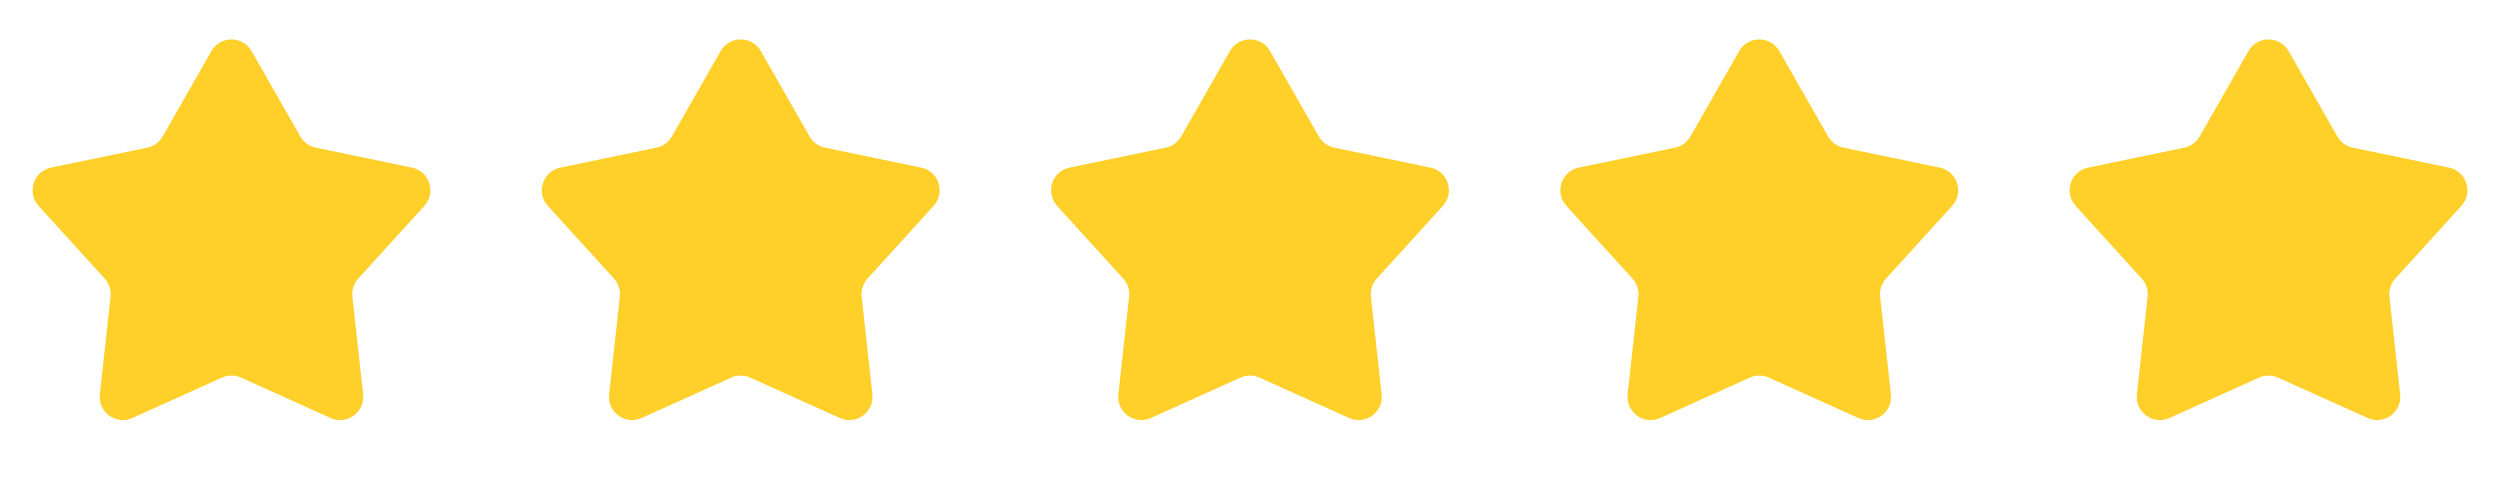
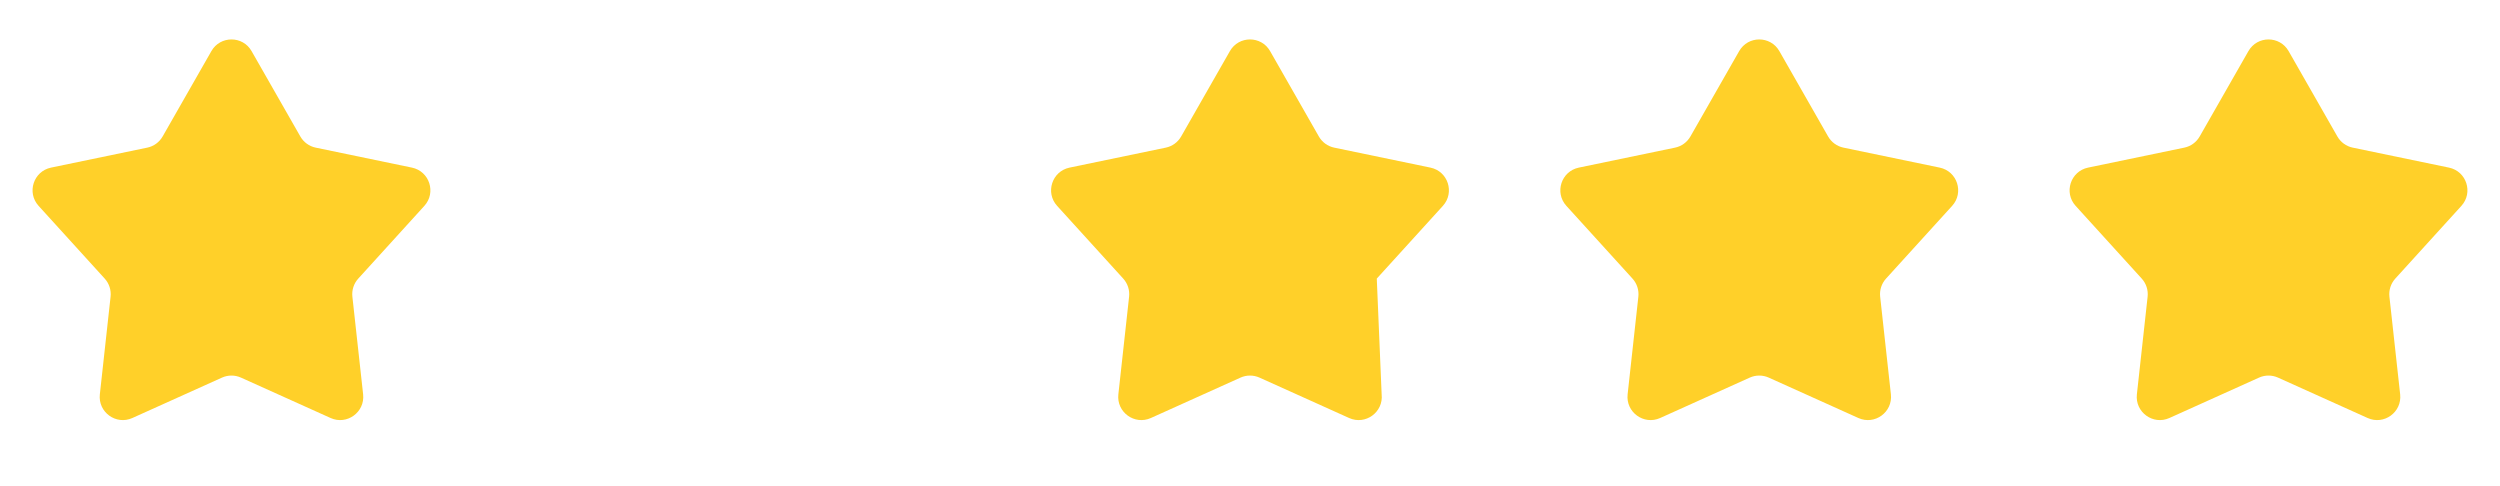
<svg xmlns="http://www.w3.org/2000/svg" width="108" height="21" viewBox="0 0 108 21" fill="none">
  <path d="M9.132 2.208C9.515 1.536 10.485 1.536 10.868 2.208L12.974 5.895C13.116 6.144 13.358 6.32 13.639 6.378L17.796 7.241C18.554 7.399 18.853 8.32 18.333 8.893L15.477 12.035C15.284 12.247 15.192 12.532 15.223 12.817L15.687 17.037C15.771 17.806 14.987 18.376 14.282 18.058L10.411 16.313C10.15 16.195 9.85 16.195 9.589 16.313L5.718 18.058C5.013 18.376 4.229 17.806 4.313 17.037L4.777 12.817C4.808 12.532 4.716 12.247 4.523 12.035L1.667 8.893C1.147 8.32 1.446 7.399 2.204 7.241L6.361 6.378C6.642 6.32 6.884 6.144 7.026 5.895L9.132 2.208Z" fill="#FFD029" />
-   <path d="M31.132 2.208C31.515 1.536 32.484 1.536 32.868 2.208L34.974 5.895C35.116 6.144 35.358 6.32 35.639 6.378L39.796 7.241C40.554 7.399 40.853 8.32 40.333 8.893L37.477 12.035C37.284 12.247 37.192 12.532 37.223 12.817L37.687 17.037C37.771 17.806 36.987 18.376 36.282 18.058L32.411 16.313C32.15 16.195 31.85 16.195 31.589 16.313L27.718 18.058C27.013 18.376 26.229 17.806 26.313 17.037L26.777 12.817C26.808 12.532 26.716 12.247 26.523 12.035L23.667 8.893C23.147 8.32 23.446 7.399 24.204 7.241L28.361 6.378C28.642 6.32 28.884 6.144 29.026 5.895L31.132 2.208Z" fill="#FFD029" />
-   <path d="M53.132 2.208C53.516 1.536 54.484 1.536 54.868 2.208L56.974 5.895C57.116 6.144 57.358 6.32 57.639 6.378L61.796 7.241C62.554 7.399 62.853 8.32 62.333 8.893L59.477 12.035C59.284 12.247 59.192 12.532 59.223 12.817L59.687 17.037C59.771 17.806 58.987 18.376 58.282 18.058L54.411 16.313C54.15 16.195 53.85 16.195 53.589 16.313L49.718 18.058C49.013 18.376 48.229 17.806 48.313 17.037L48.777 12.817C48.808 12.532 48.716 12.247 48.523 12.035L45.667 8.893C45.147 8.32 45.446 7.399 46.204 7.241L50.361 6.378C50.642 6.32 50.884 6.144 51.026 5.895L53.132 2.208Z" fill="#FFD029" />
+   <path d="M53.132 2.208C53.516 1.536 54.484 1.536 54.868 2.208L56.974 5.895C57.116 6.144 57.358 6.32 57.639 6.378L61.796 7.241C62.554 7.399 62.853 8.32 62.333 8.893L59.477 12.035L59.687 17.037C59.771 17.806 58.987 18.376 58.282 18.058L54.411 16.313C54.15 16.195 53.85 16.195 53.589 16.313L49.718 18.058C49.013 18.376 48.229 17.806 48.313 17.037L48.777 12.817C48.808 12.532 48.716 12.247 48.523 12.035L45.667 8.893C45.147 8.32 45.446 7.399 46.204 7.241L50.361 6.378C50.642 6.32 50.884 6.144 51.026 5.895L53.132 2.208Z" fill="#FFD029" />
  <path d="M75.132 2.208C75.516 1.536 76.484 1.536 76.868 2.208L78.974 5.895C79.116 6.144 79.358 6.32 79.639 6.378L83.796 7.241C84.554 7.399 84.853 8.32 84.333 8.893L81.477 12.035C81.284 12.247 81.192 12.532 81.223 12.817L81.687 17.037C81.771 17.806 80.987 18.376 80.282 18.058L76.411 16.313C76.15 16.195 75.85 16.195 75.589 16.313L71.718 18.058C71.013 18.376 70.229 17.806 70.313 17.037L70.777 12.817C70.808 12.532 70.716 12.247 70.523 12.035L67.667 8.893C67.147 8.32 67.446 7.399 68.204 7.241L72.361 6.378C72.642 6.32 72.884 6.144 73.026 5.895L75.132 2.208Z" fill="#FFD029" />
  <path d="M97.132 2.208C97.516 1.536 98.484 1.536 98.868 2.208L100.974 5.895C101.116 6.144 101.358 6.32 101.639 6.378L105.796 7.241C106.554 7.399 106.853 8.32 106.333 8.893L103.477 12.035C103.284 12.247 103.192 12.532 103.223 12.817L103.687 17.037C103.771 17.806 102.987 18.376 102.282 18.058L98.411 16.313C98.15 16.195 97.85 16.195 97.589 16.313L93.718 18.058C93.013 18.376 92.229 17.806 92.313 17.037L92.777 12.817C92.808 12.532 92.716 12.247 92.523 12.035L89.667 8.893C89.147 8.32 89.446 7.399 90.204 7.241L94.361 6.378C94.642 6.32 94.884 6.144 95.026 5.895L97.132 2.208Z" fill="#FFD029" />
</svg>